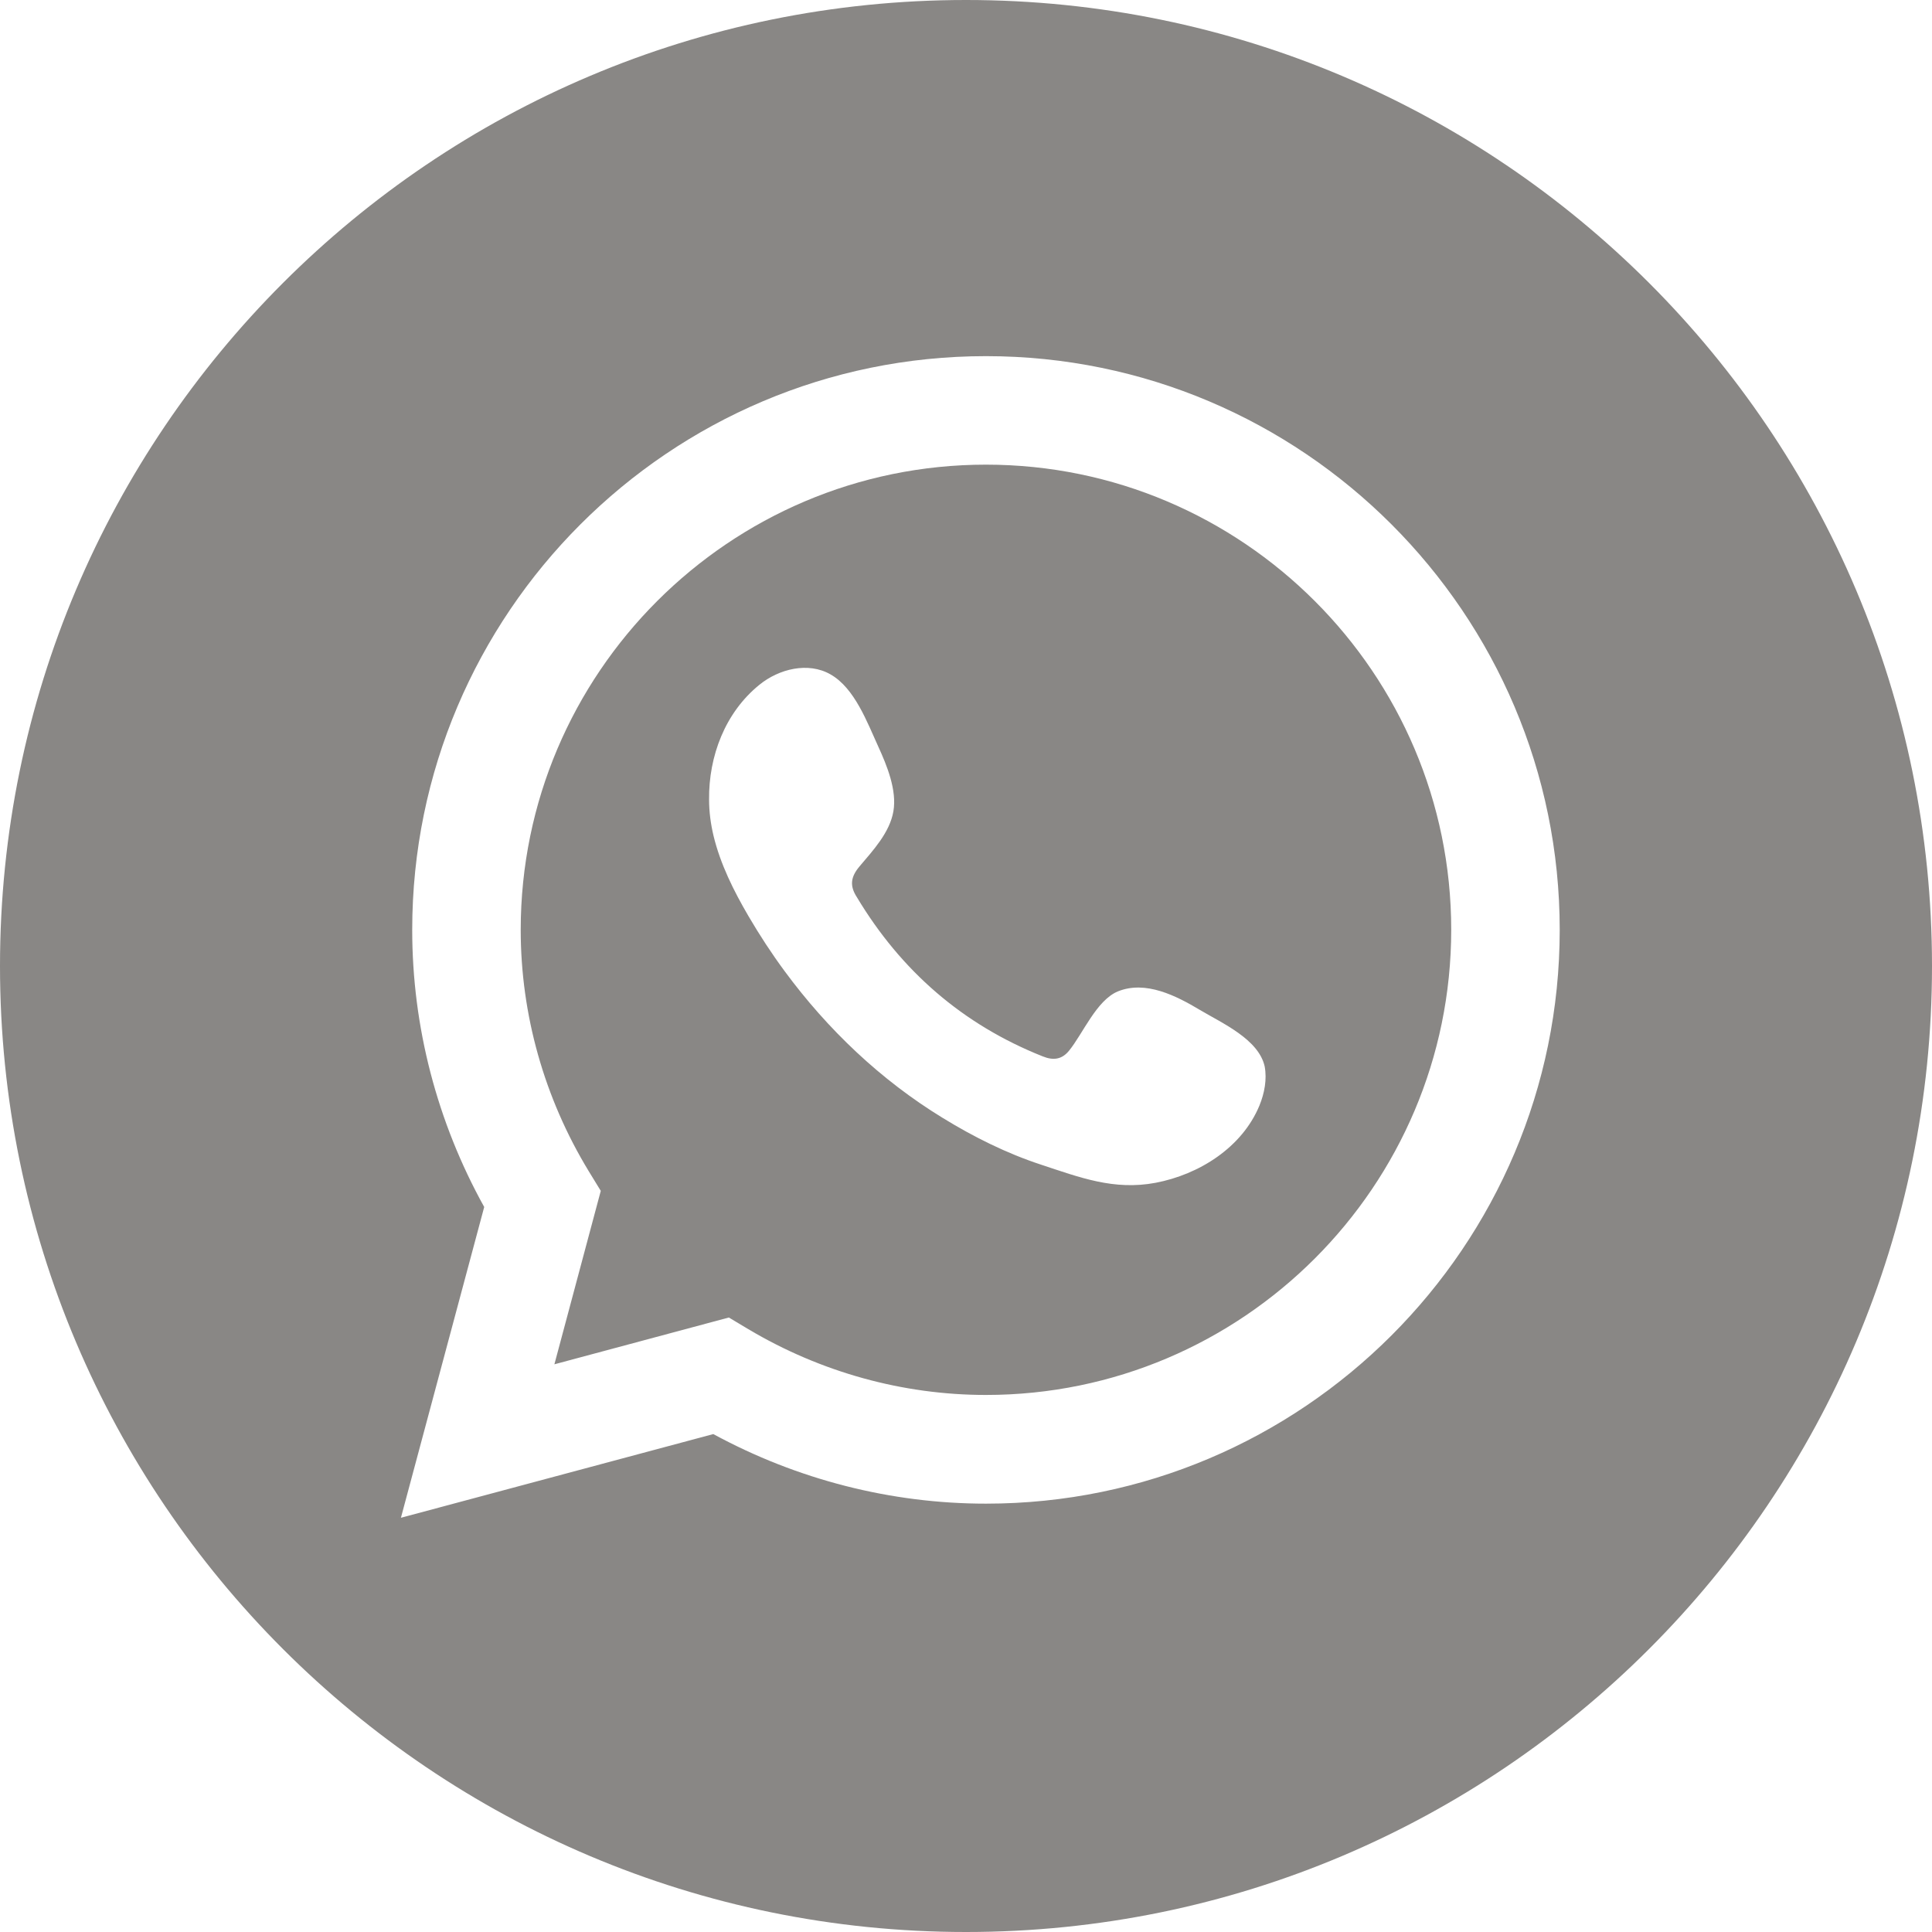
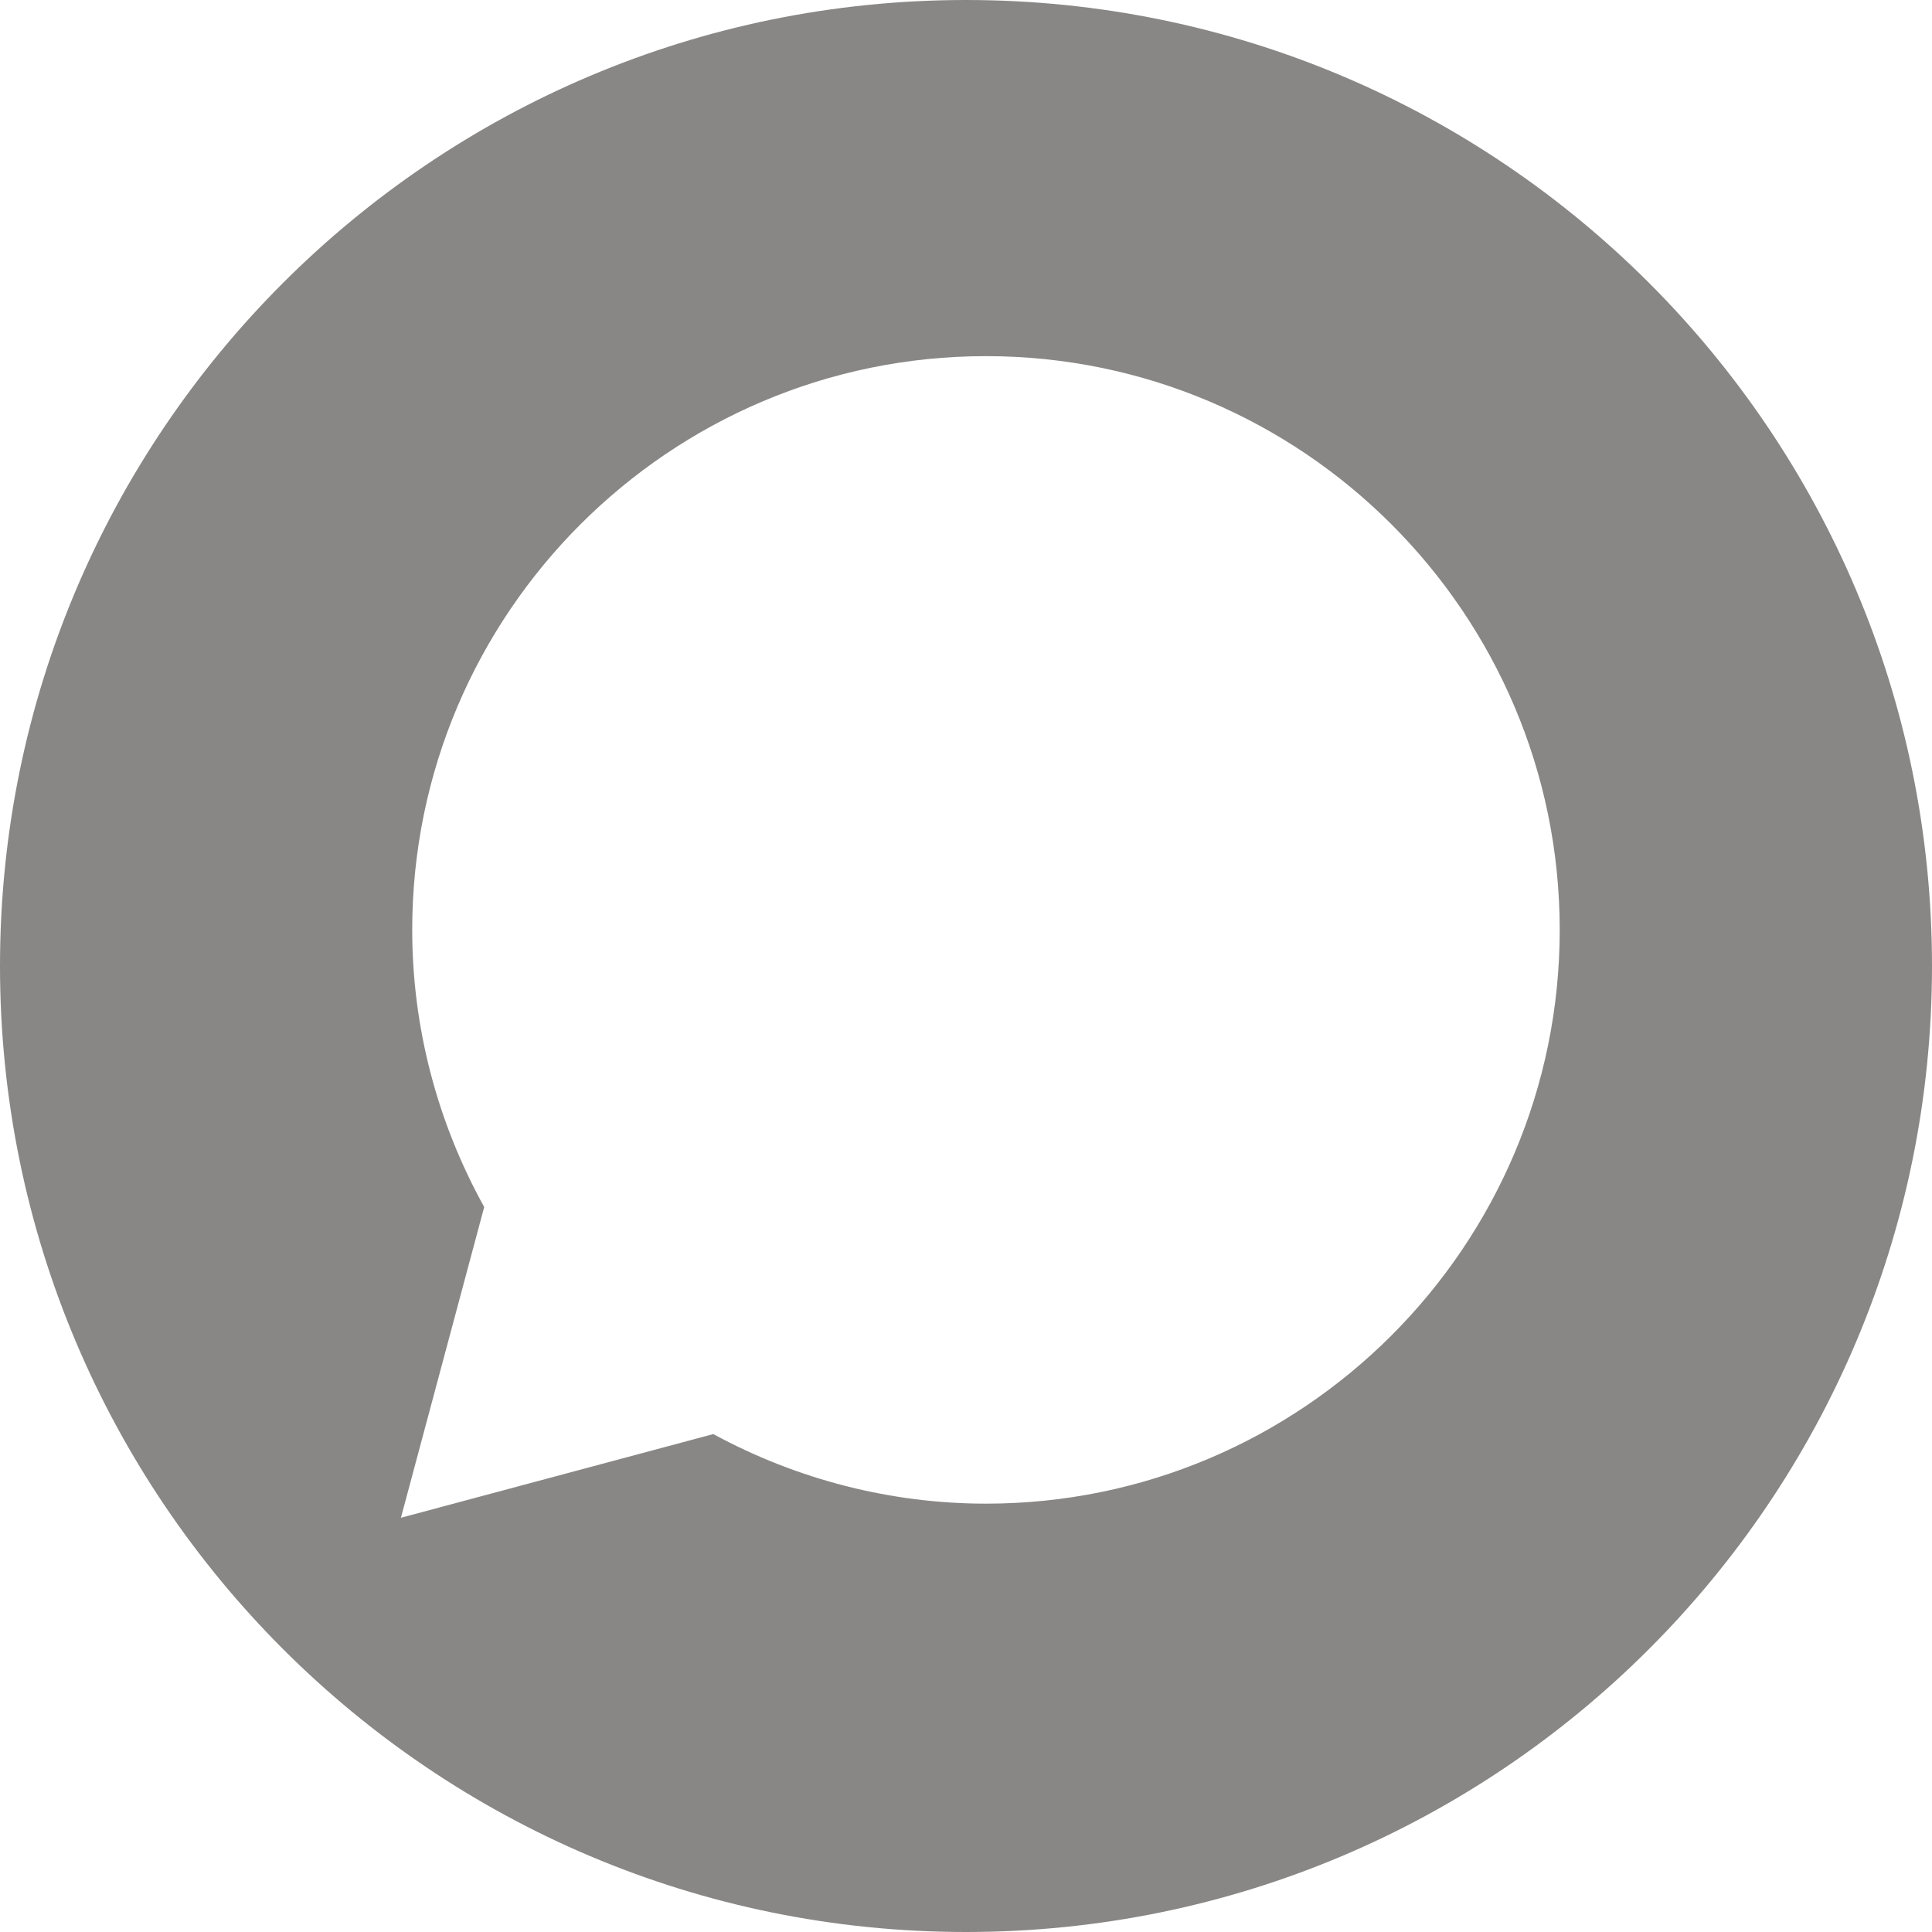
<svg xmlns="http://www.w3.org/2000/svg" id="Слой_1" x="0px" y="0px" viewBox="0 0 958 958" style="enable-background:new 0 0 958 958;" xml:space="preserve">
  <style type="text/css"> .st0{fill:#898785;} </style>
  <g>
-     <path class="st0" d="M488.9,230.4c-127.2,0-230.7,103.5-230.7,230.7c0,42,11.7,83.4,33.7,119.6l6,9.8l-23,86l86.5-23.2l9.7,5.8 c35.8,21.3,76.5,32.6,117.8,32.6c127.2,0,230.7-103.5,230.7-230.7C719.6,333.9,616.1,230.4,488.9,230.4z M624.5,548.2 c-8.6,20.8-29.9,34.2-51.5,38.3c-20.7,3.9-37.7-2.7-56.8-9c-17.1-5.6-33.5-13.8-48.8-23.2c-30.6-18.7-57-43.8-78.3-72.7 c-6.5-8.8-12.5-18-18-27.4c-7.3-12.5-13.9-25.7-17.3-39.8c-1.4-5.9-2.2-11.9-2.2-18c-0.2-21.4,7.9-43,24.9-56.8 c9.8-8,24.3-11.5,35.3-5.2c12,6.8,18.2,23.8,23.7,35.8c4.3,9.4,9.3,21.6,7.5,32.1c-1.8,10.5-10.1,19.4-16.7,27.2 c-4.5,5.3-5.1,9.7-1.4,15.4c21.9,36.5,52.4,63.1,92.1,78.9c5.4,2.2,9.6,1.5,13.1-2.8c6.9-8.5,13.6-25,24.2-29.4 c13.8-5.6,29,2.2,40.7,9.2c10.9,6.5,29.1,14.5,32.1,28C628.3,535.2,627,542.1,624.5,548.2z" />
    <path class="st0" d="M479,0C214.5,0,0,214.5,0,479s214.5,479,479,479c264.5,0,479-214.5,479-479S743.6,0,479,0z M488.9,745.6 c-47.1,0-93.6-11.9-135.2-34.5l-154.9,41.5l41.3-154.1c-23.4-42.2-35.7-89.4-35.7-137.4c0-156.9,127.6-284.5,284.5-284.5 c156.9,0,284.5,127.6,284.5,284.5C773.4,618,645.8,745.6,488.9,745.6z" />
  </g>
</svg>